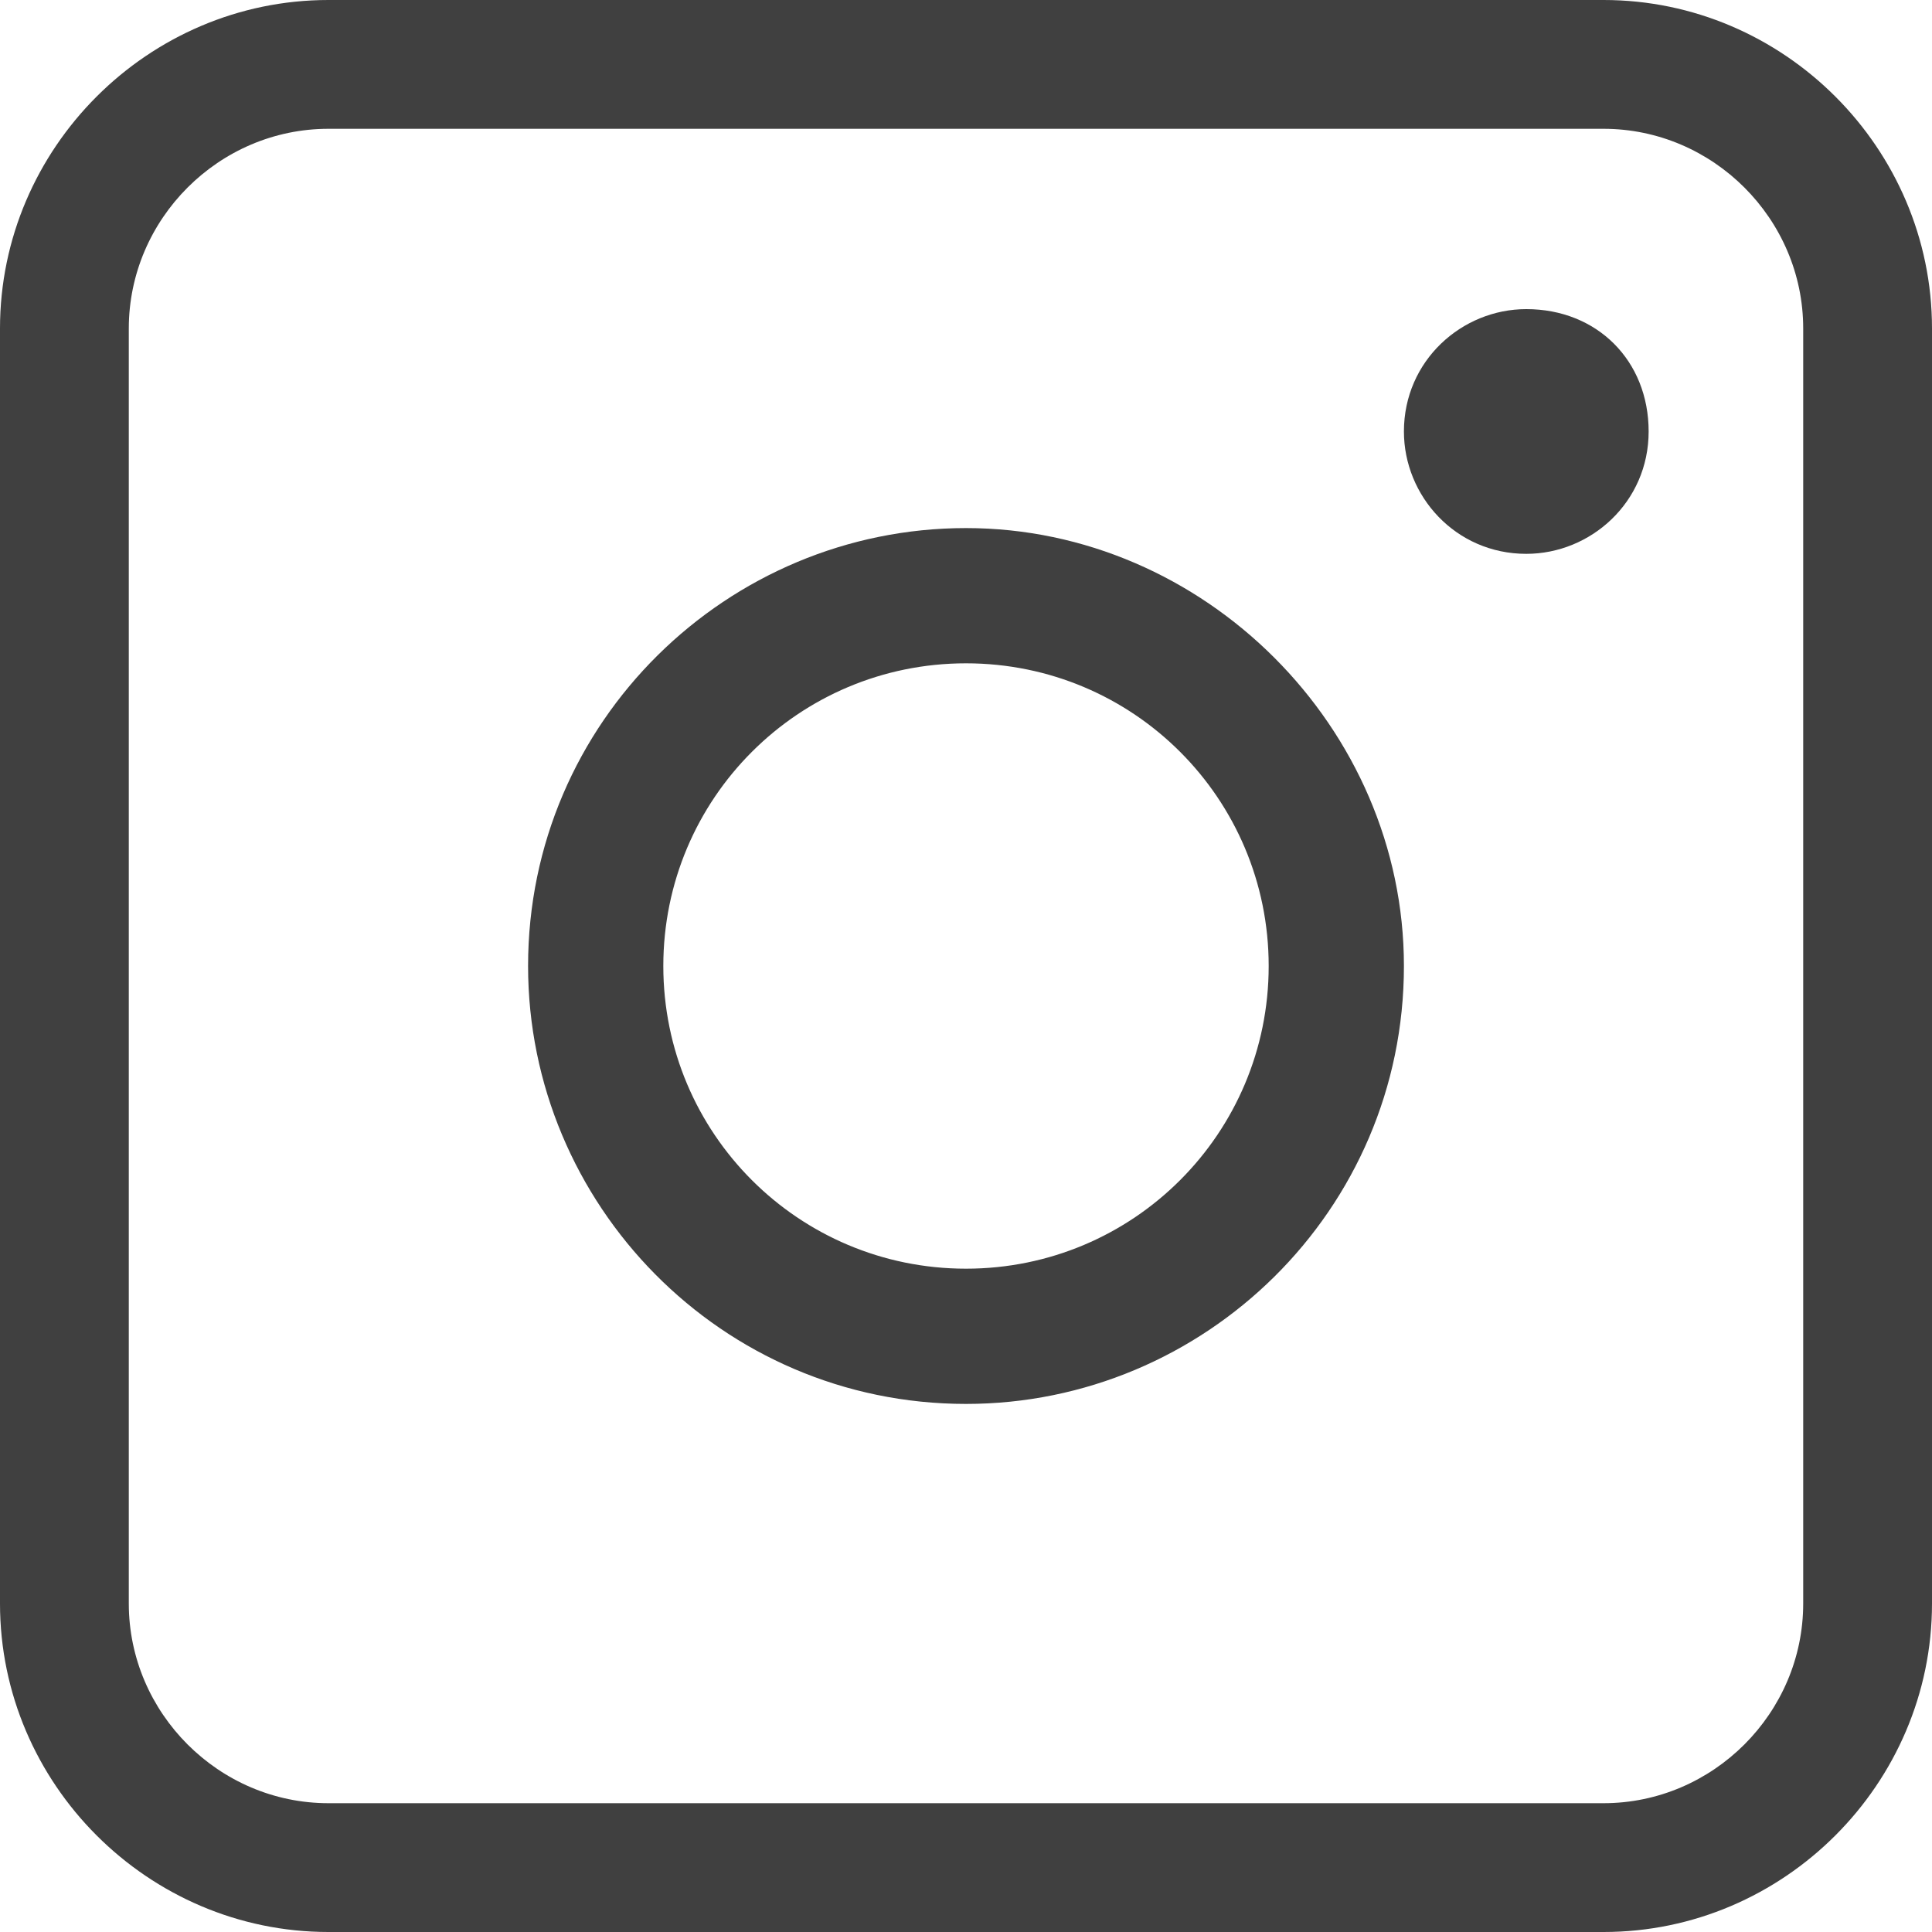
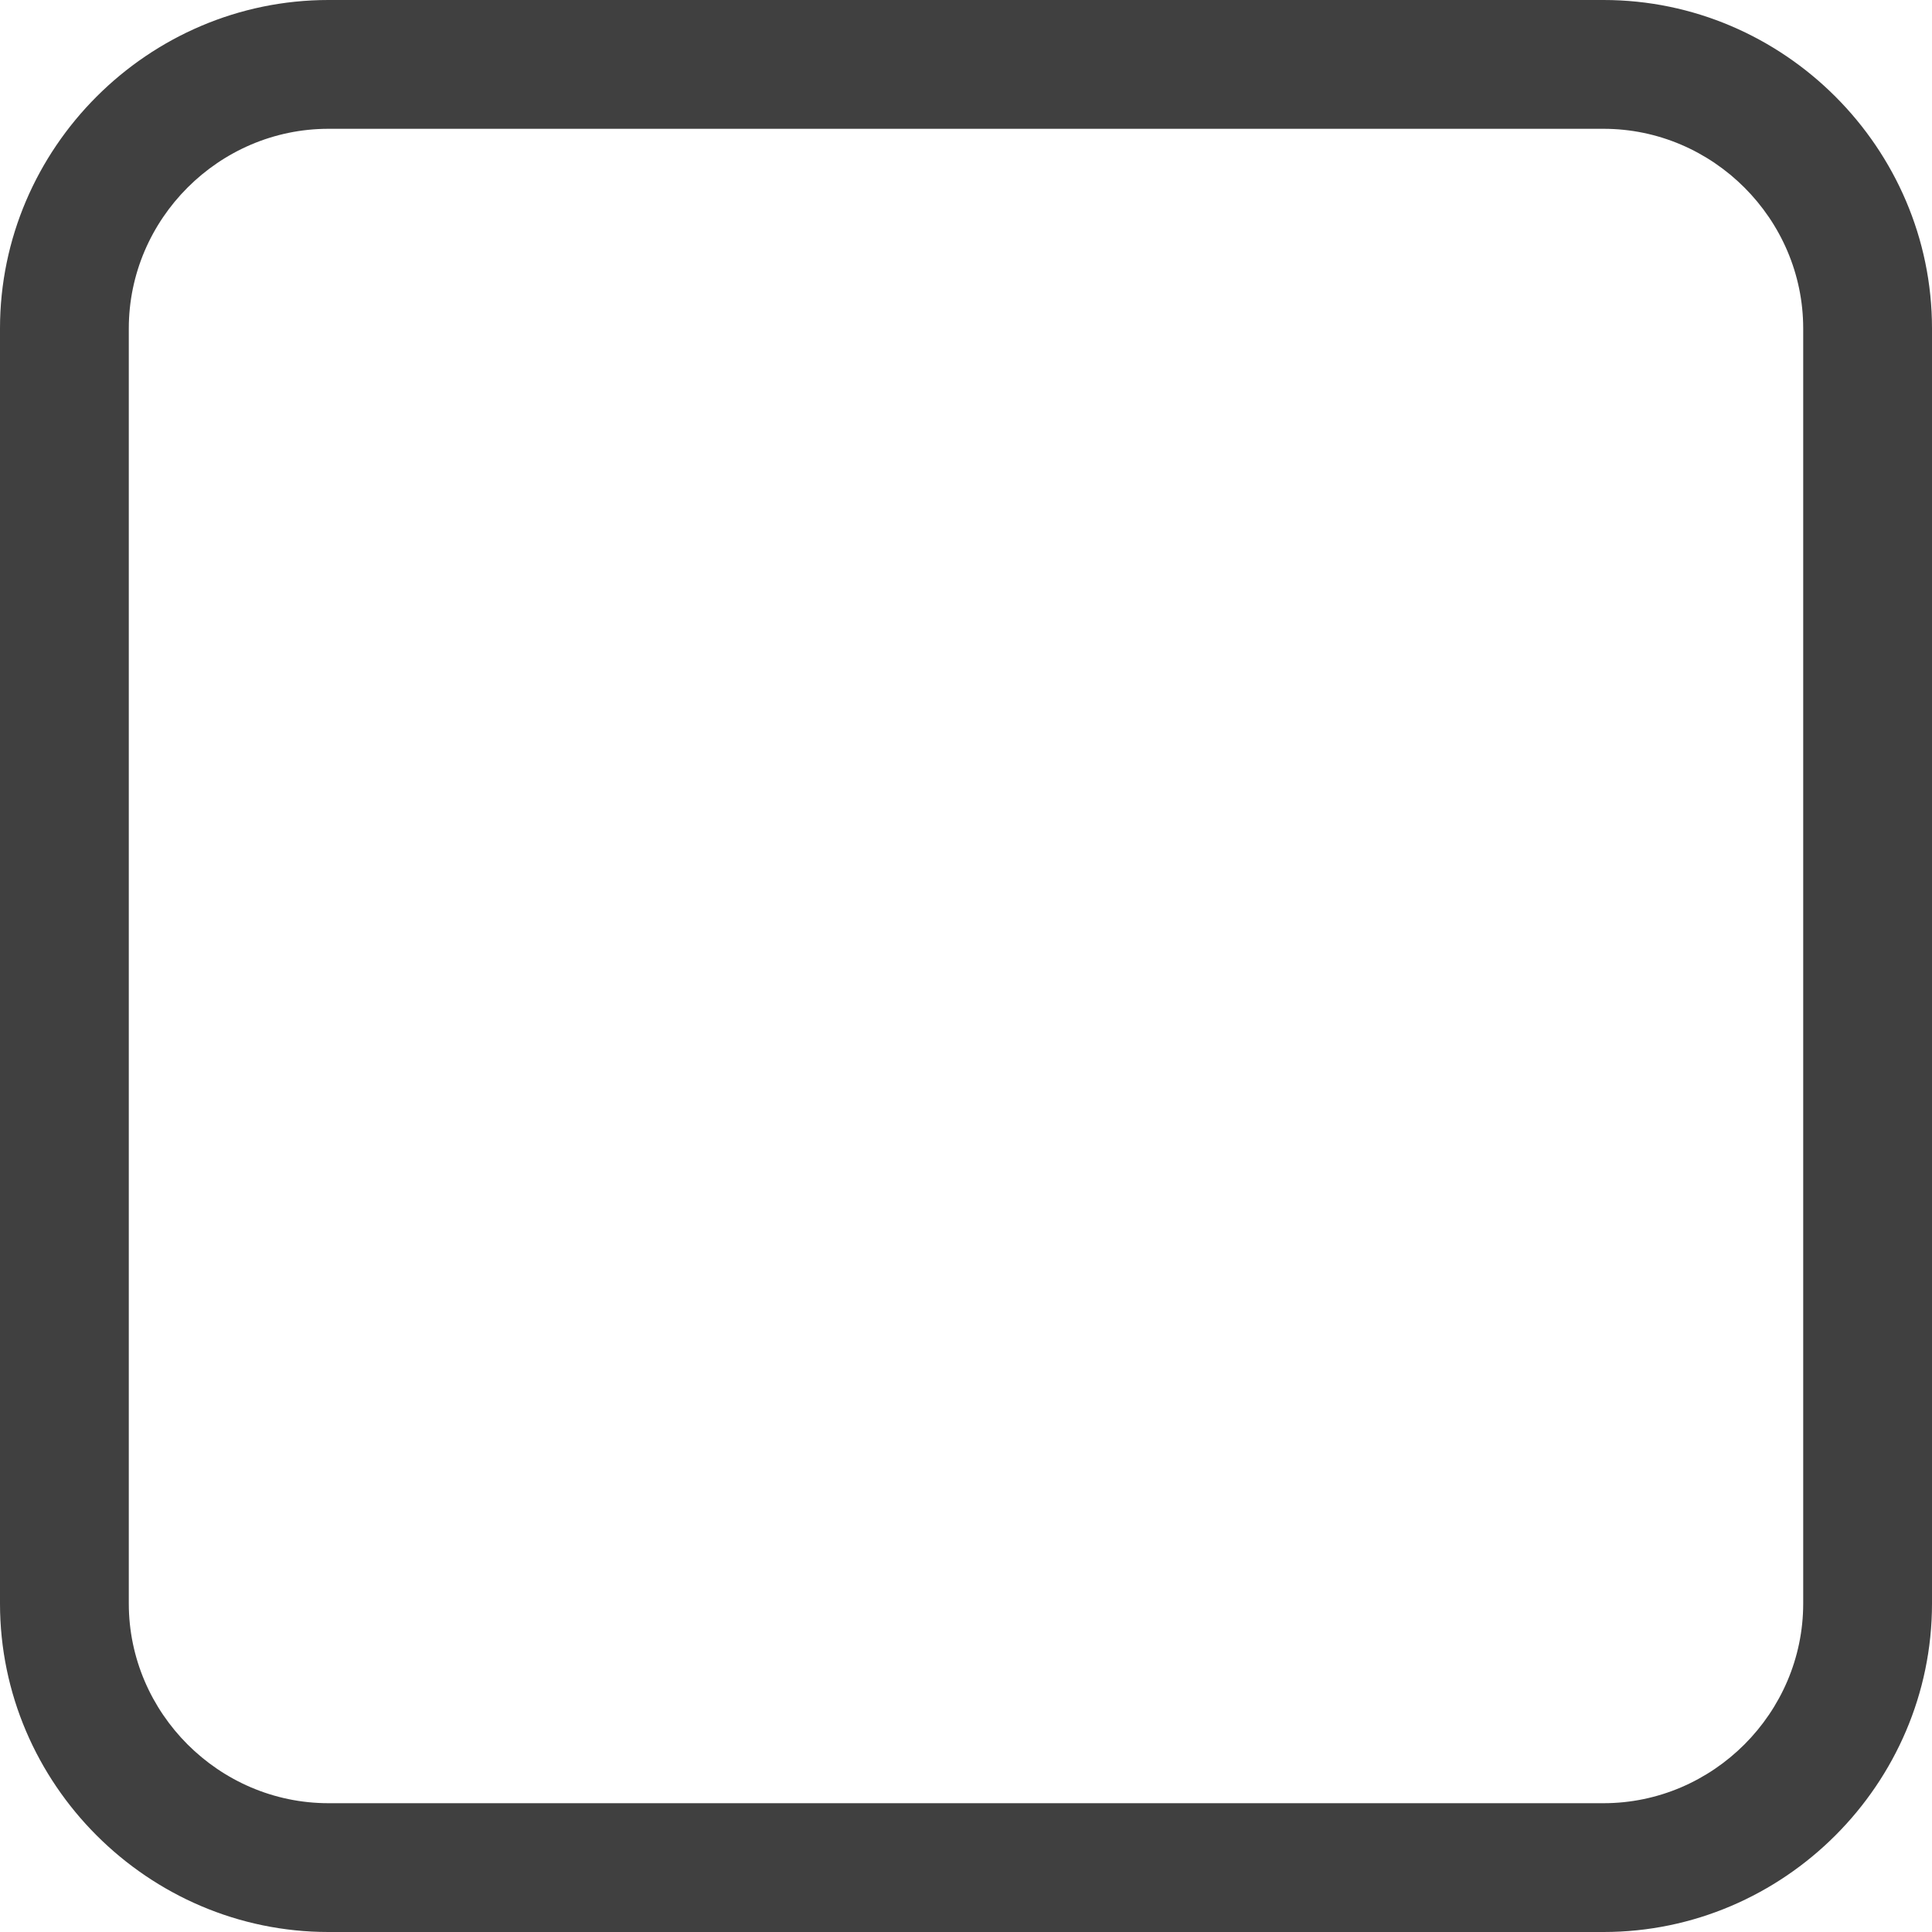
<svg xmlns="http://www.w3.org/2000/svg" version="1.1" id="Ebene_1" x="0px" y="0px" viewBox="0 0 30 30" xml:space="preserve">
  <g>
-     <path fill="#404040" d="M15,10.3c2.6,0,4.7,2.1,4.7,4.7c0,2.6-2.1,4.7-4.7,4.7c-2.6,0-4.7-2.1-4.7-4.7C10.3,12.4,12.4,10.3,15,10.3    M15,8.2c-3.7,0-6.8,3-6.8,6.8c0,3.7,3,6.8,6.8,6.8c3.7,0,6.8-3,6.8-6.8C21.8,11.3,18.7,8.2,15,8.2L15,8.2z" />
-     <path fill="#404040" d="M23.7,4.8c-1,0-1.9,0.8-1.9,1.9c0,1,0.8,1.9,1.9,1.9c1,0,1.9-0.8,1.9-1.9C25.6,5.6,24.8,4.8,23.7,4.8   L23.7,4.8z" />
    <path fill="#404040" d="M24.9,2C26.6,2,28,3.4,28,5.1v19.8c0,1.7-1.4,3.1-3.1,3.1H5.1C3.4,28,2,26.6,2,24.9V5.1C2,3.4,3.4,2,5.1,2   H24.9 M24.9,0H5.1C2.3,0,0,2.3,0,5.1v19.8C0,27.7,2.3,30,5.1,30h19.8c2.8,0,5.1-2.3,5.1-5.1V5.1C30,2.3,27.7,0,24.9,0L24.9,0z" />
  </g>
</svg>